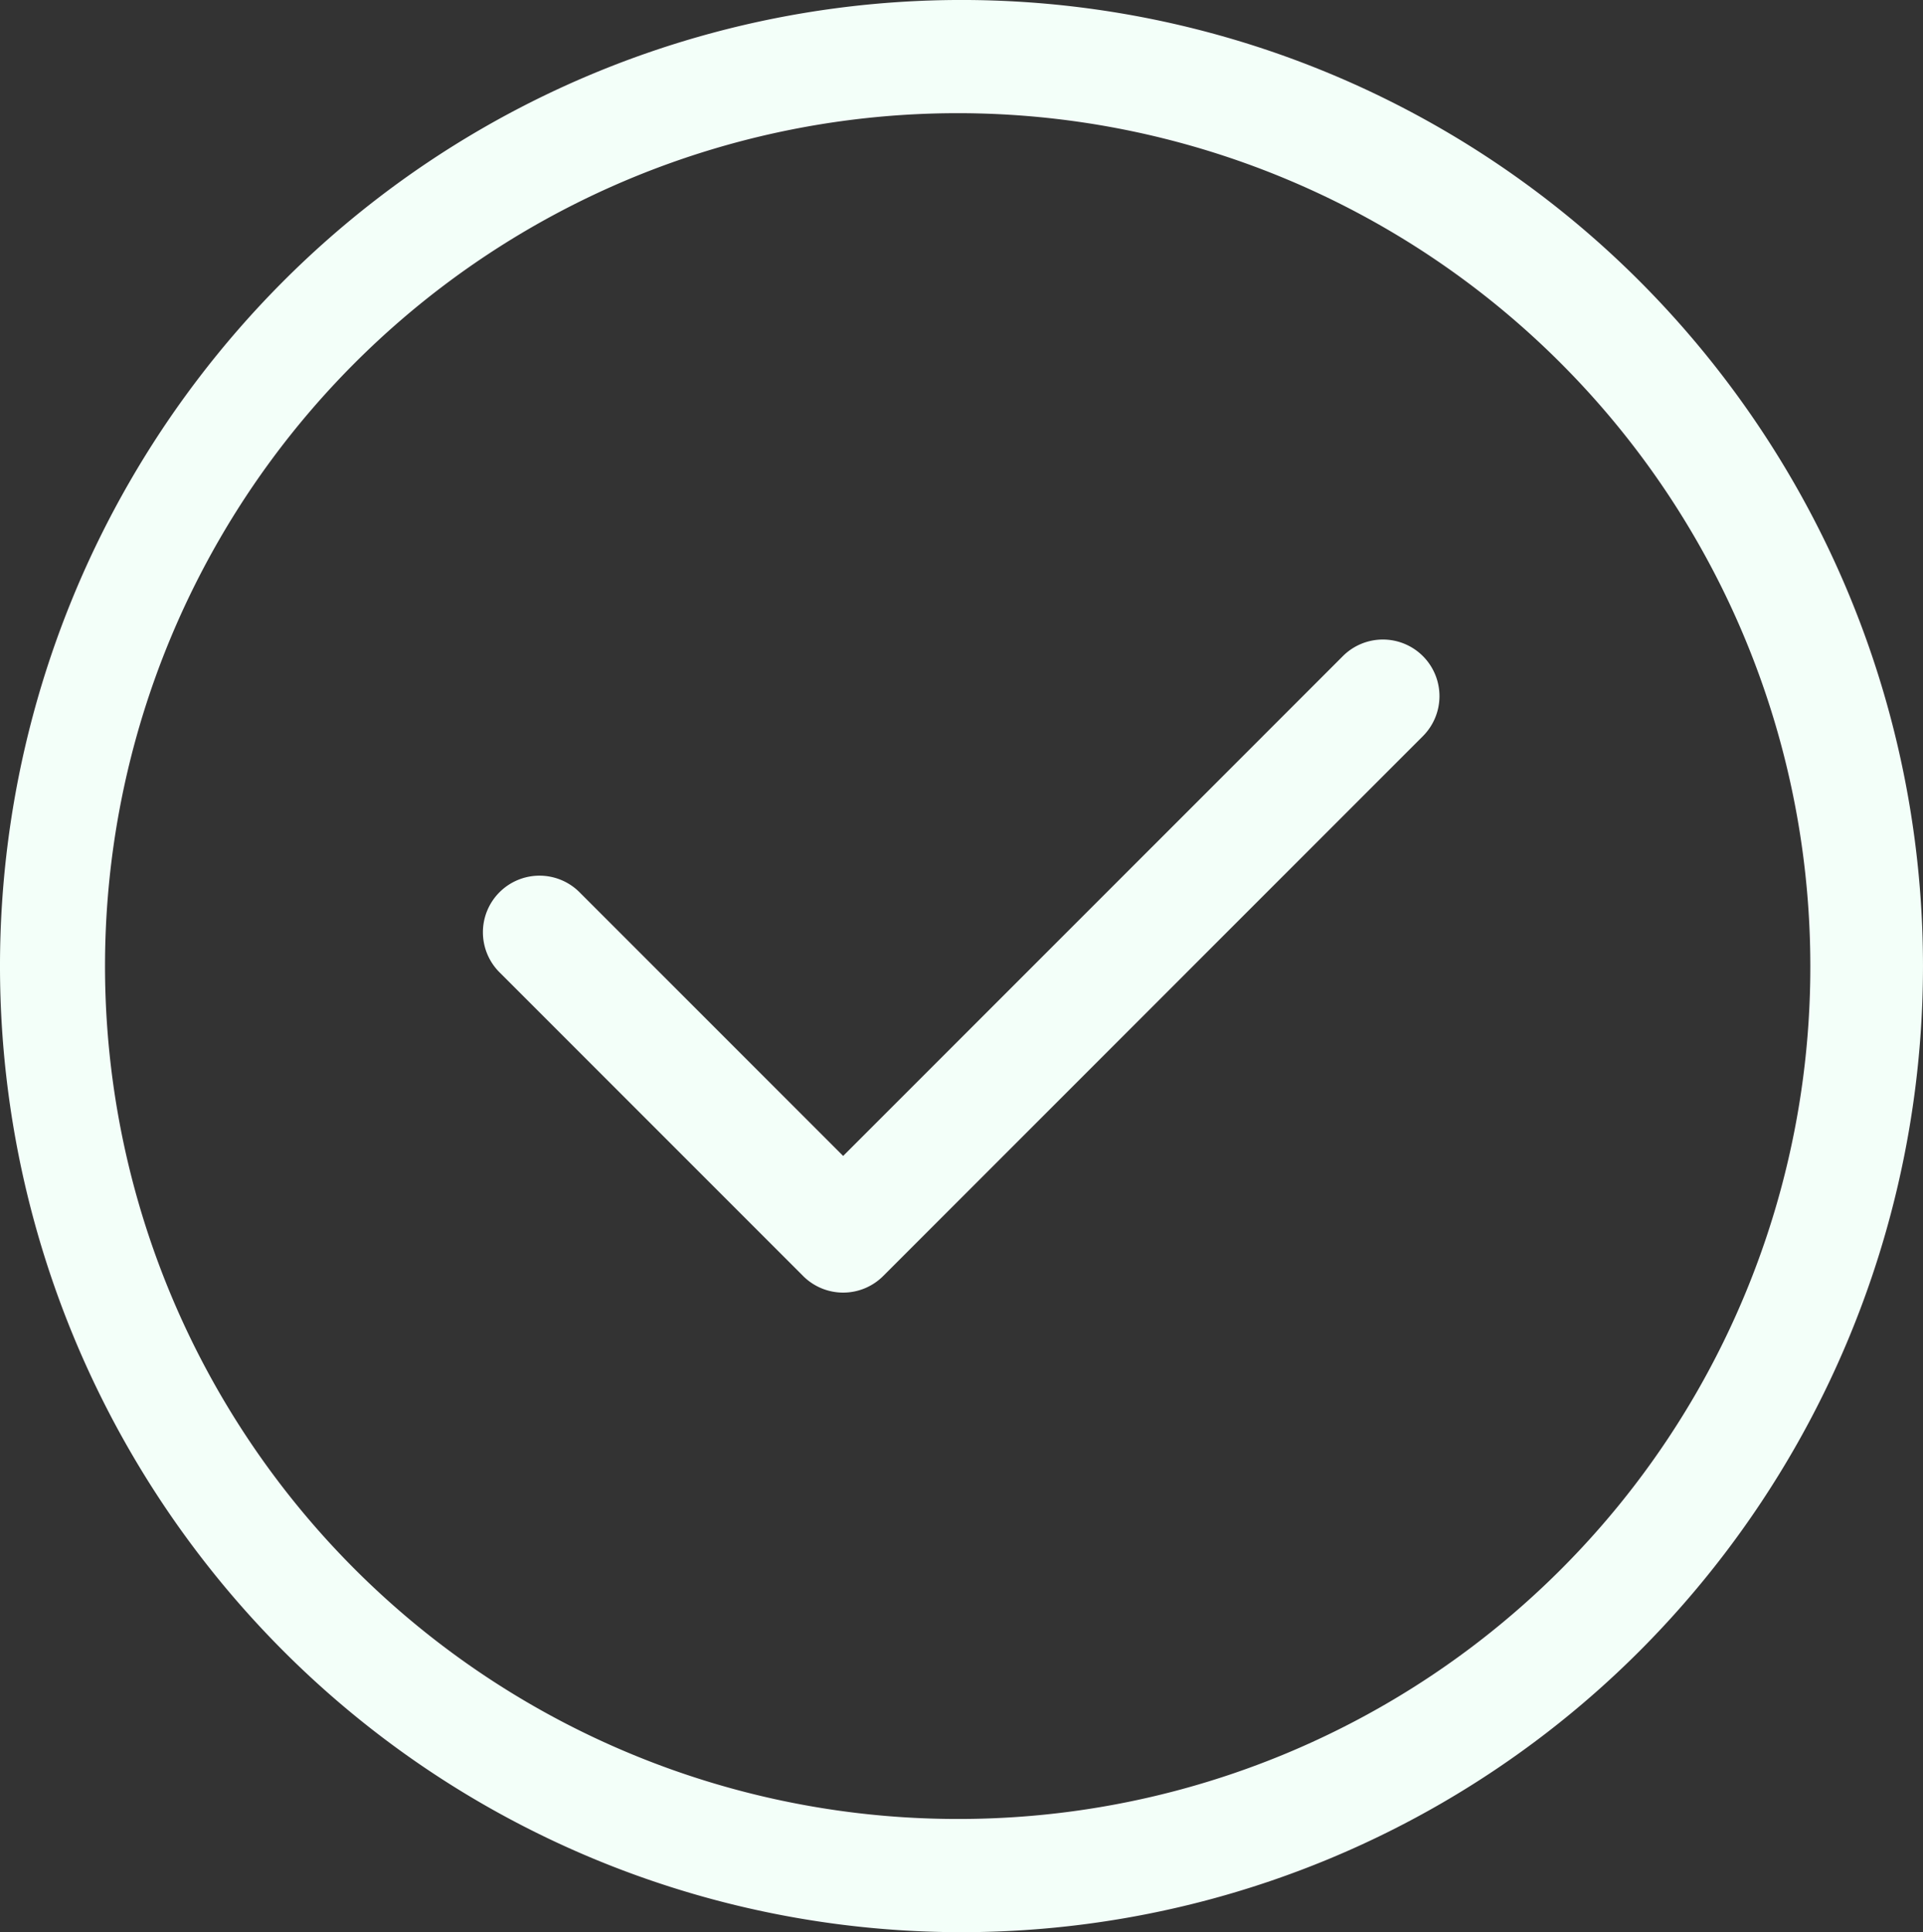
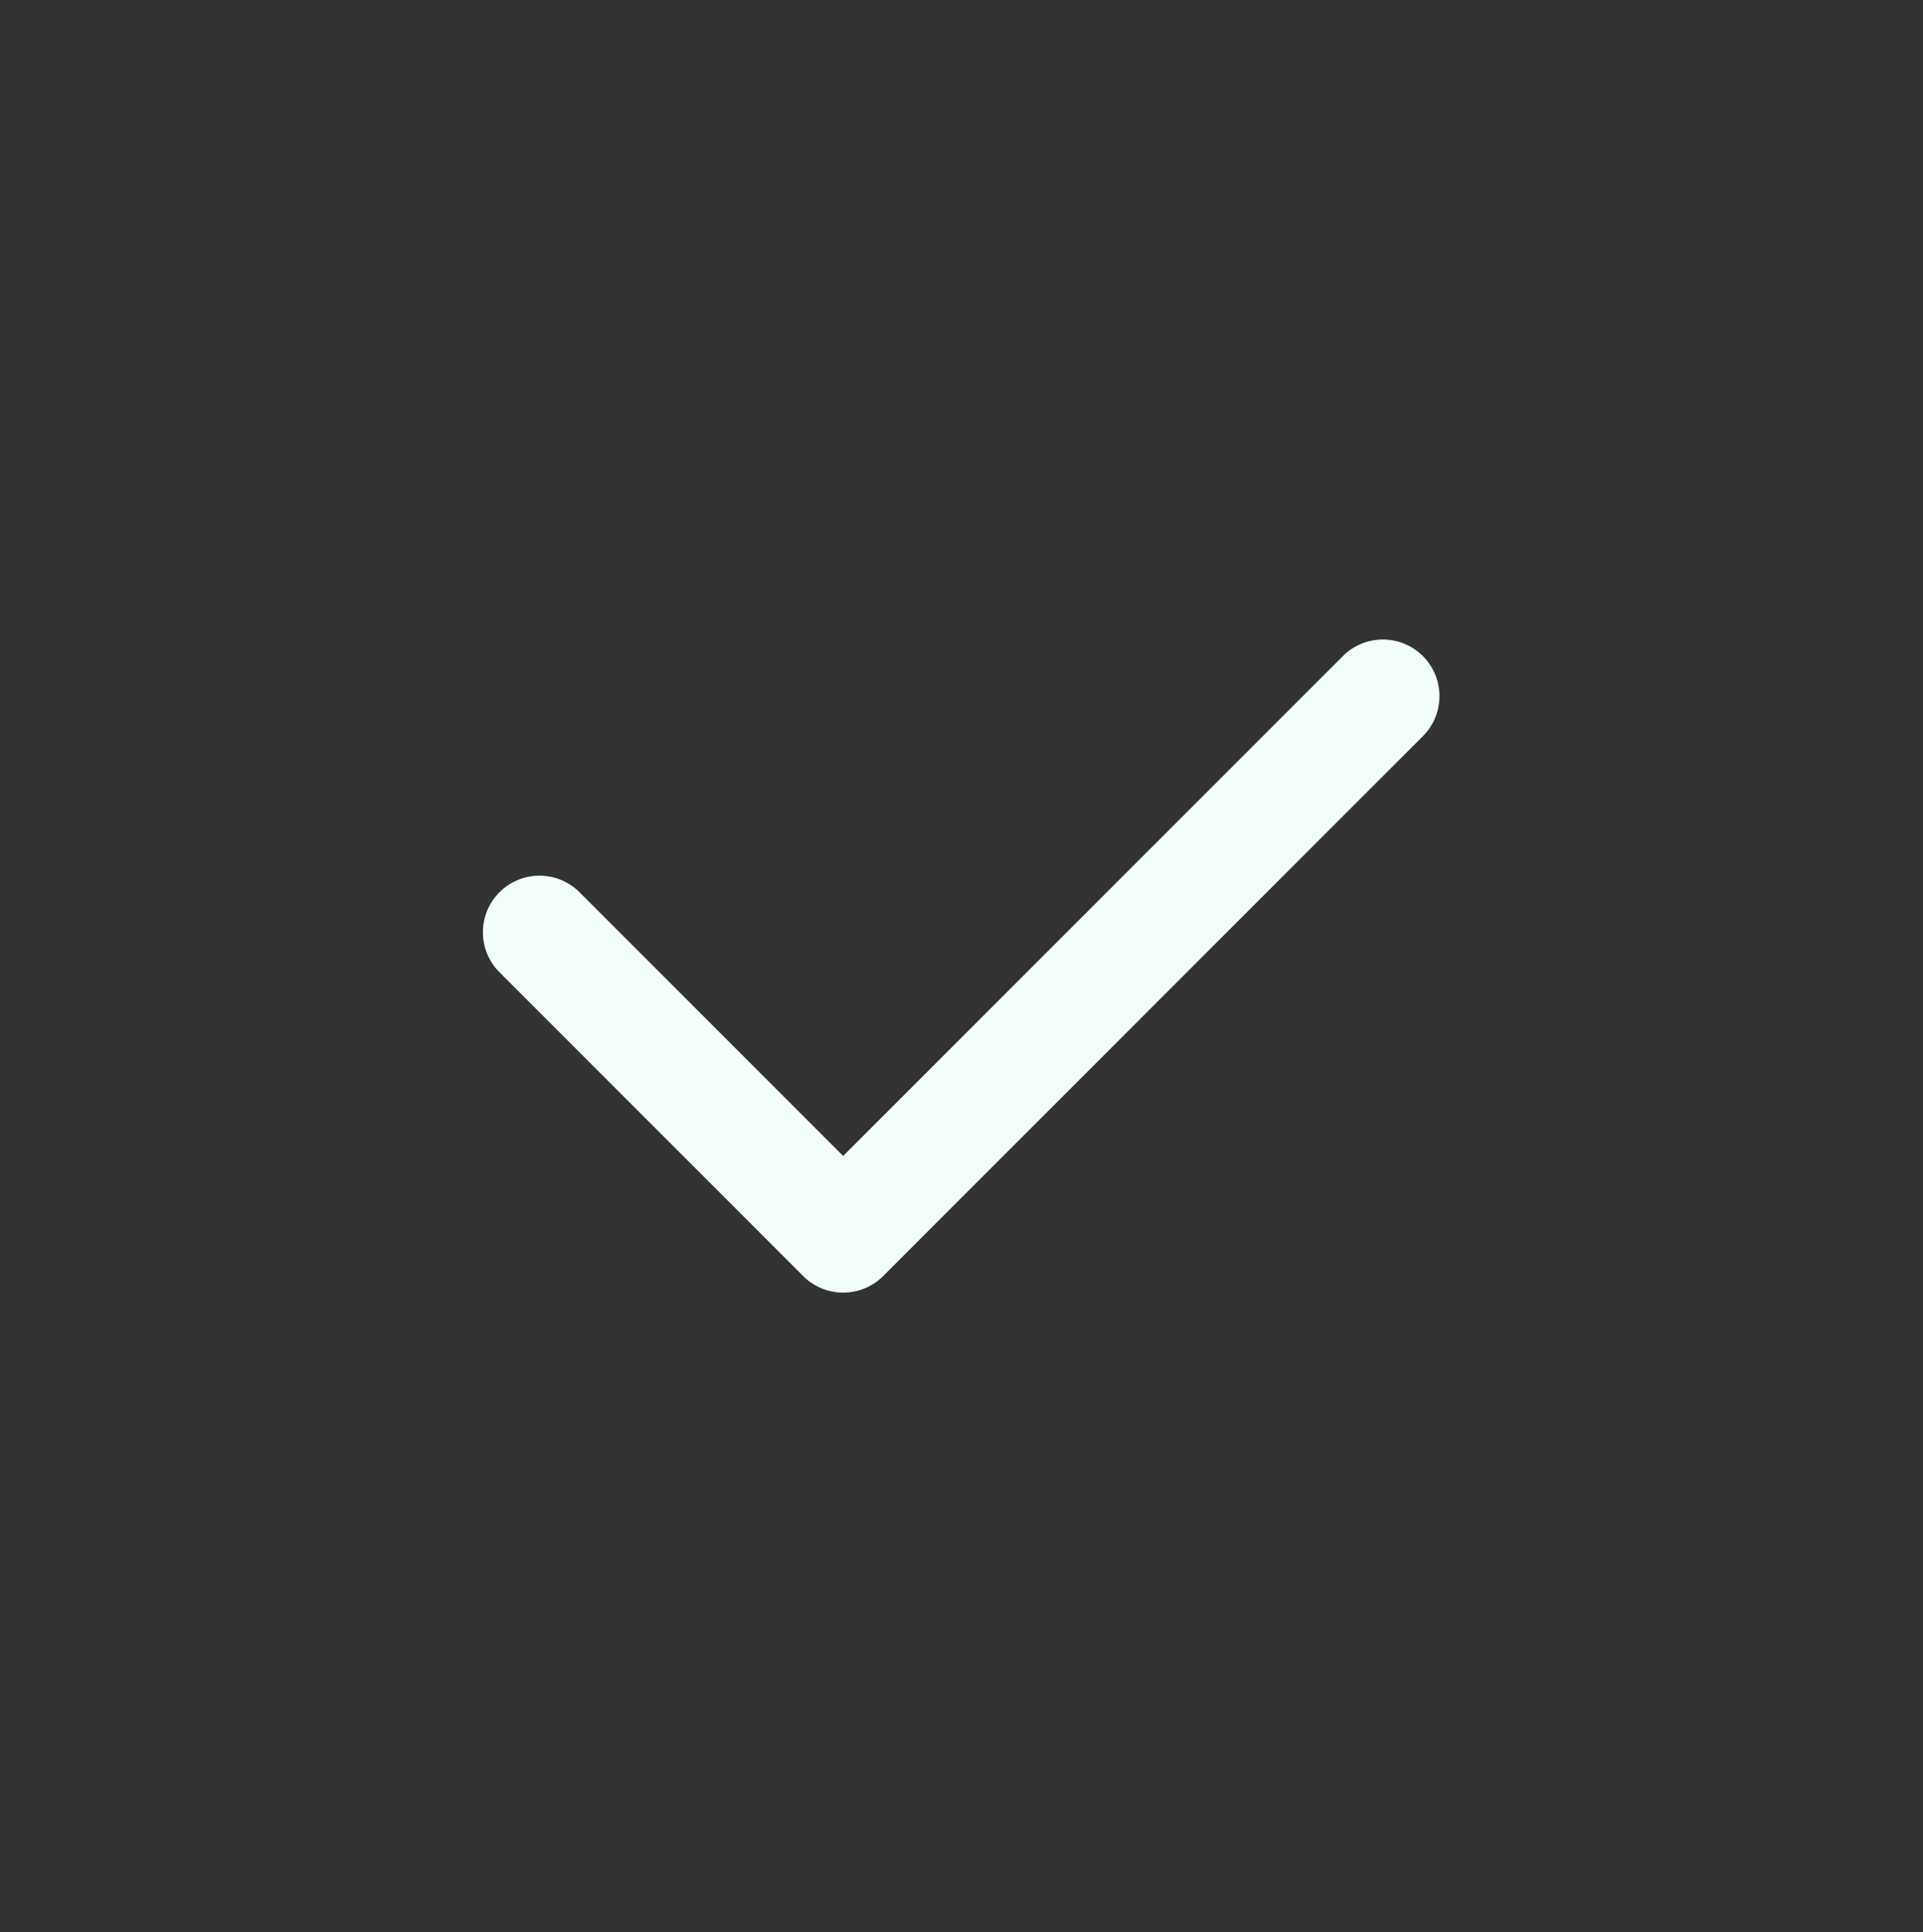
<svg xmlns="http://www.w3.org/2000/svg" id="verified" width="104.791" height="105.262" viewBox="0 0 104.791 105.262">
  <rect x="0" y="0" width="104.791" height="105.262" fill="#333333" stroke="none" />
  <g id="Group_227" data-name="Group 227" transform="translate(0 0)">
    <g id="Group_226" data-name="Group 226">
-       <path id="Path_217" data-name="Path 217" d="M89.445,15.415a52.23,52.23,0,0,0-74.1,0,52.8,52.8,0,0,0,0,74.431,52.23,52.23,0,0,0,74.1,0,52.8,52.8,0,0,0,0-74.431ZM52.4,99.094A46.464,46.464,0,1,1,98.651,52.631,46.412,46.412,0,0,1,52.4,99.094Z" transform="translate(0 0)" fill="#f3fff9" />
-     </g>
+       </g>
  </g>
  <g id="Group_229" data-name="Group 229" transform="translate(26.347 34.841)">
    <g id="Group_228" data-name="Group 228">
      <path id="Path_218" data-name="Path 218" d="M180.493,170.37a3.084,3.084,0,0,0-4.361,0L148.9,197.6l-14.335-14.335a3.084,3.084,0,1,0-4.361,4.361l16.516,16.516a3.084,3.084,0,0,0,4.361,0l29.413-29.413A3.084,3.084,0,0,0,180.493,170.37Z" transform="translate(-129.301 -169.467)" fill="#f3fff9" />
    </g>
  </g>
</svg>